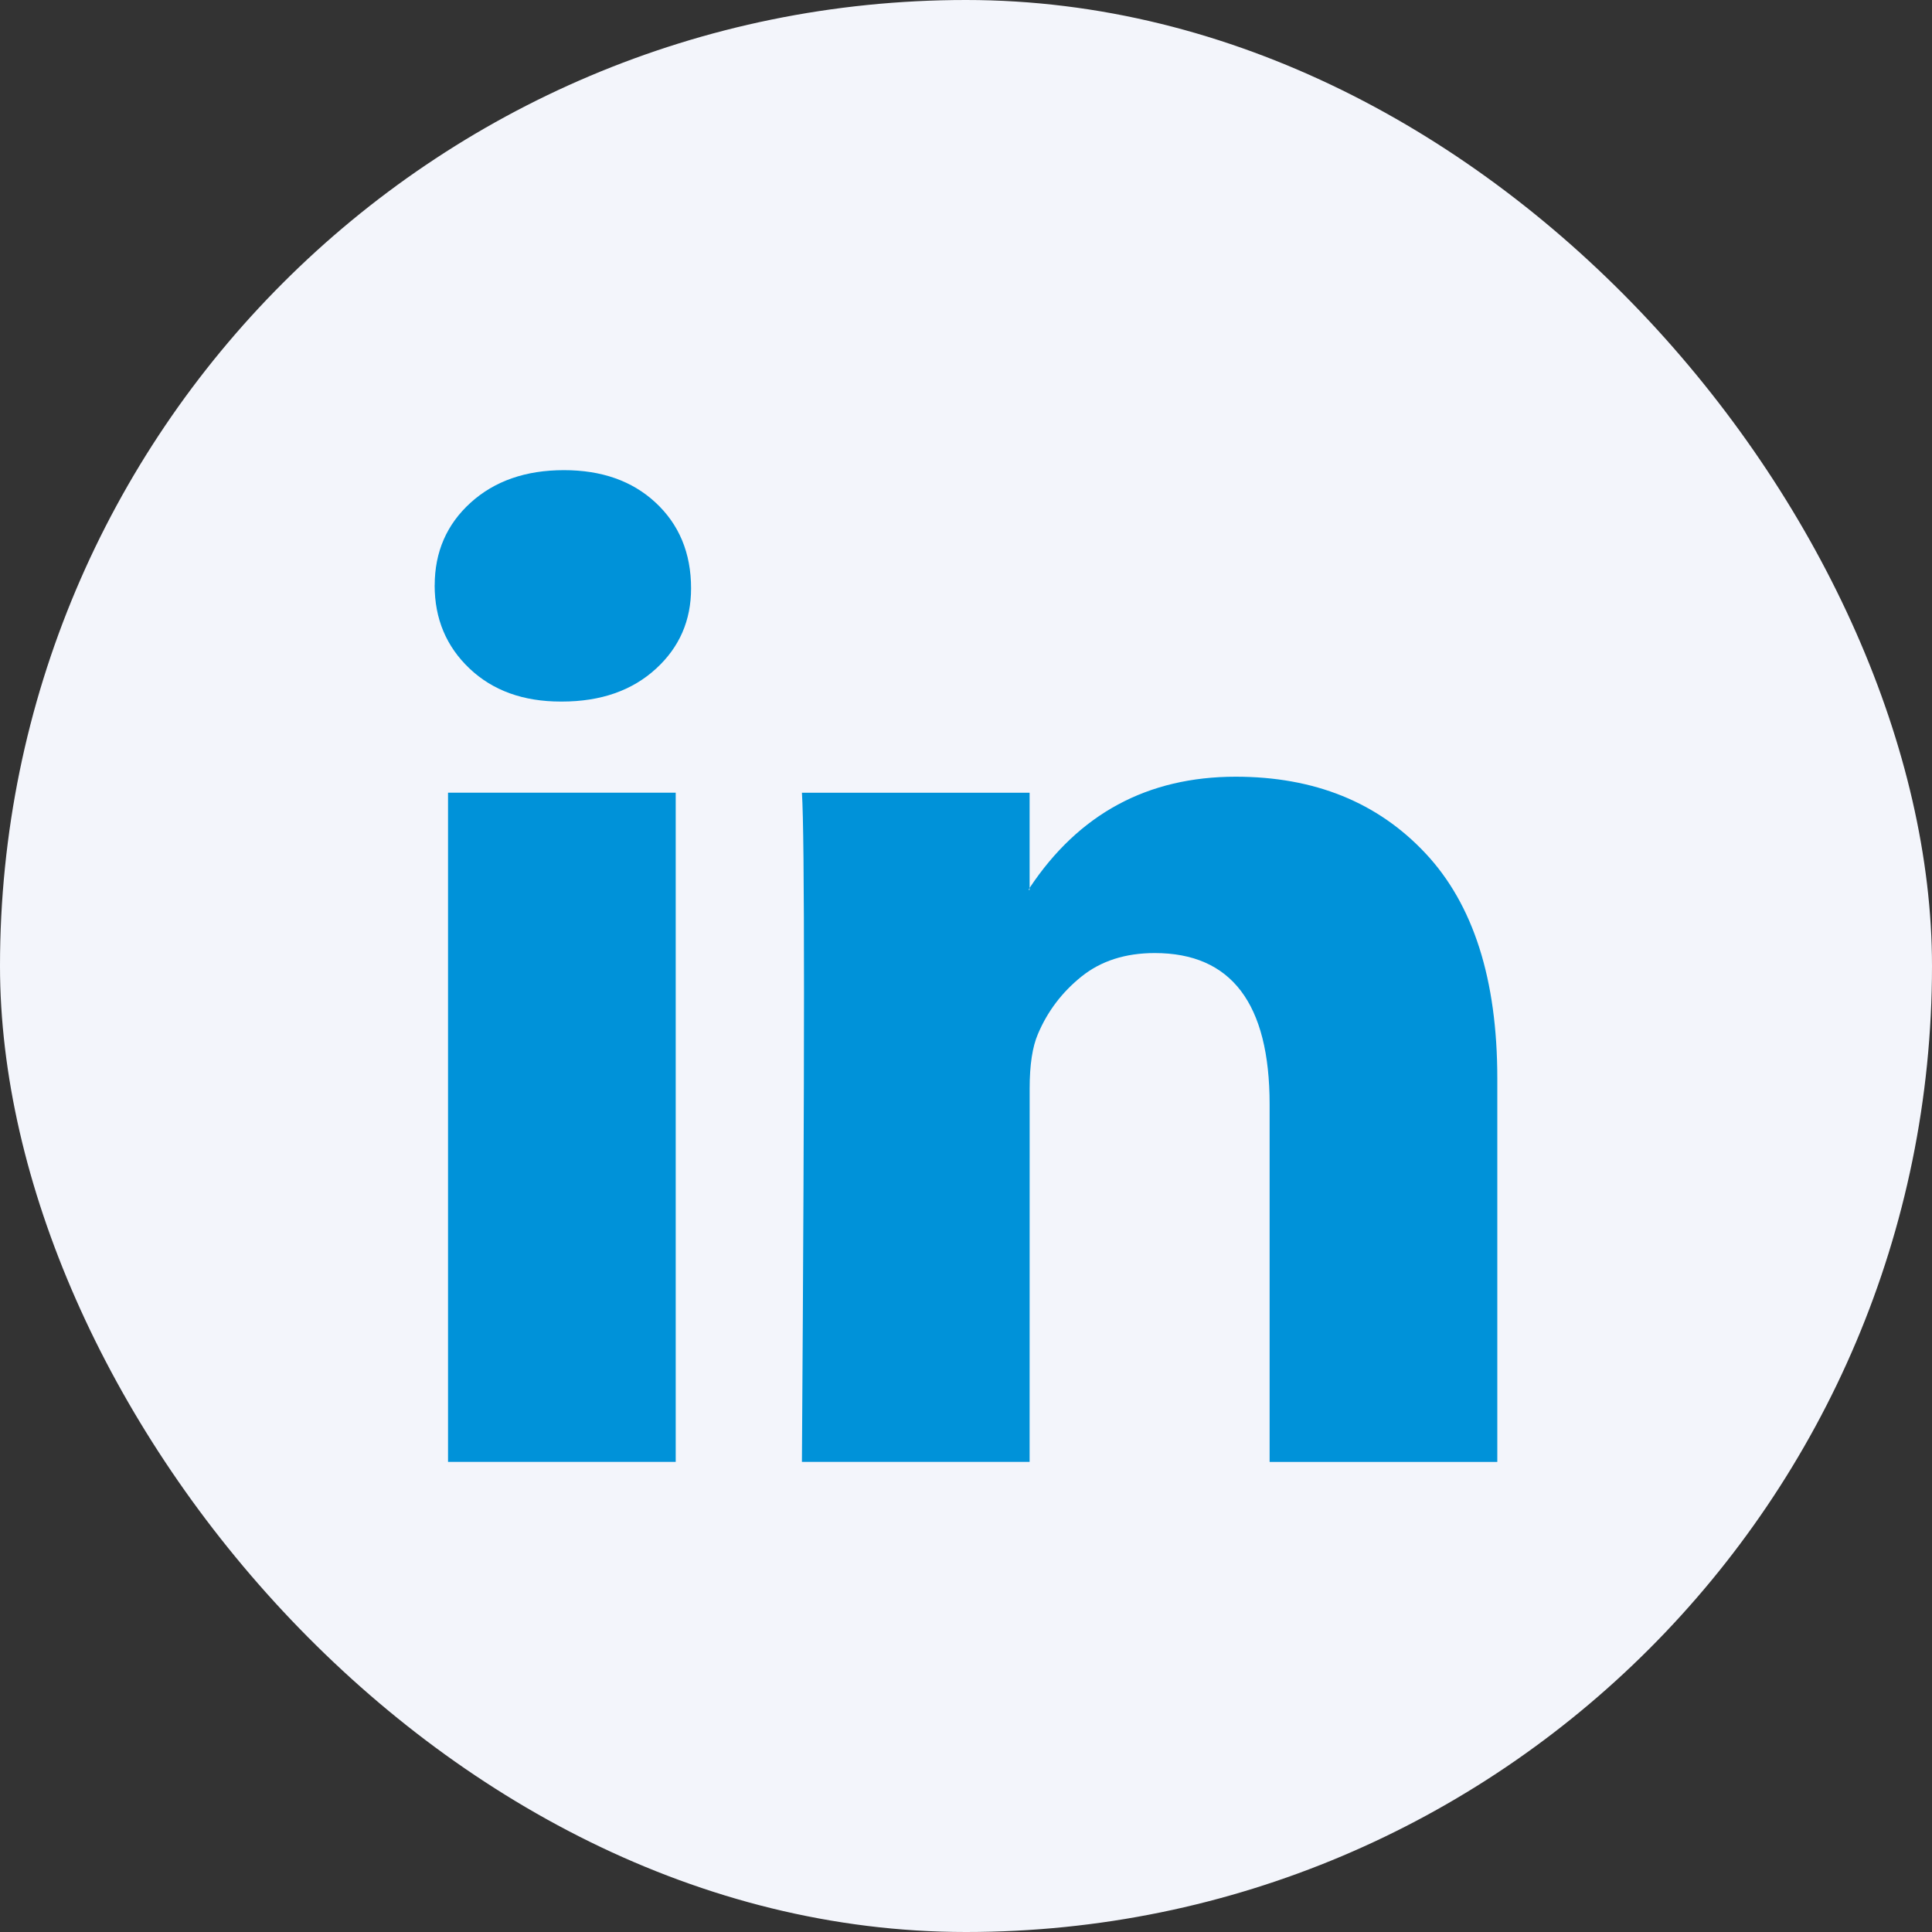
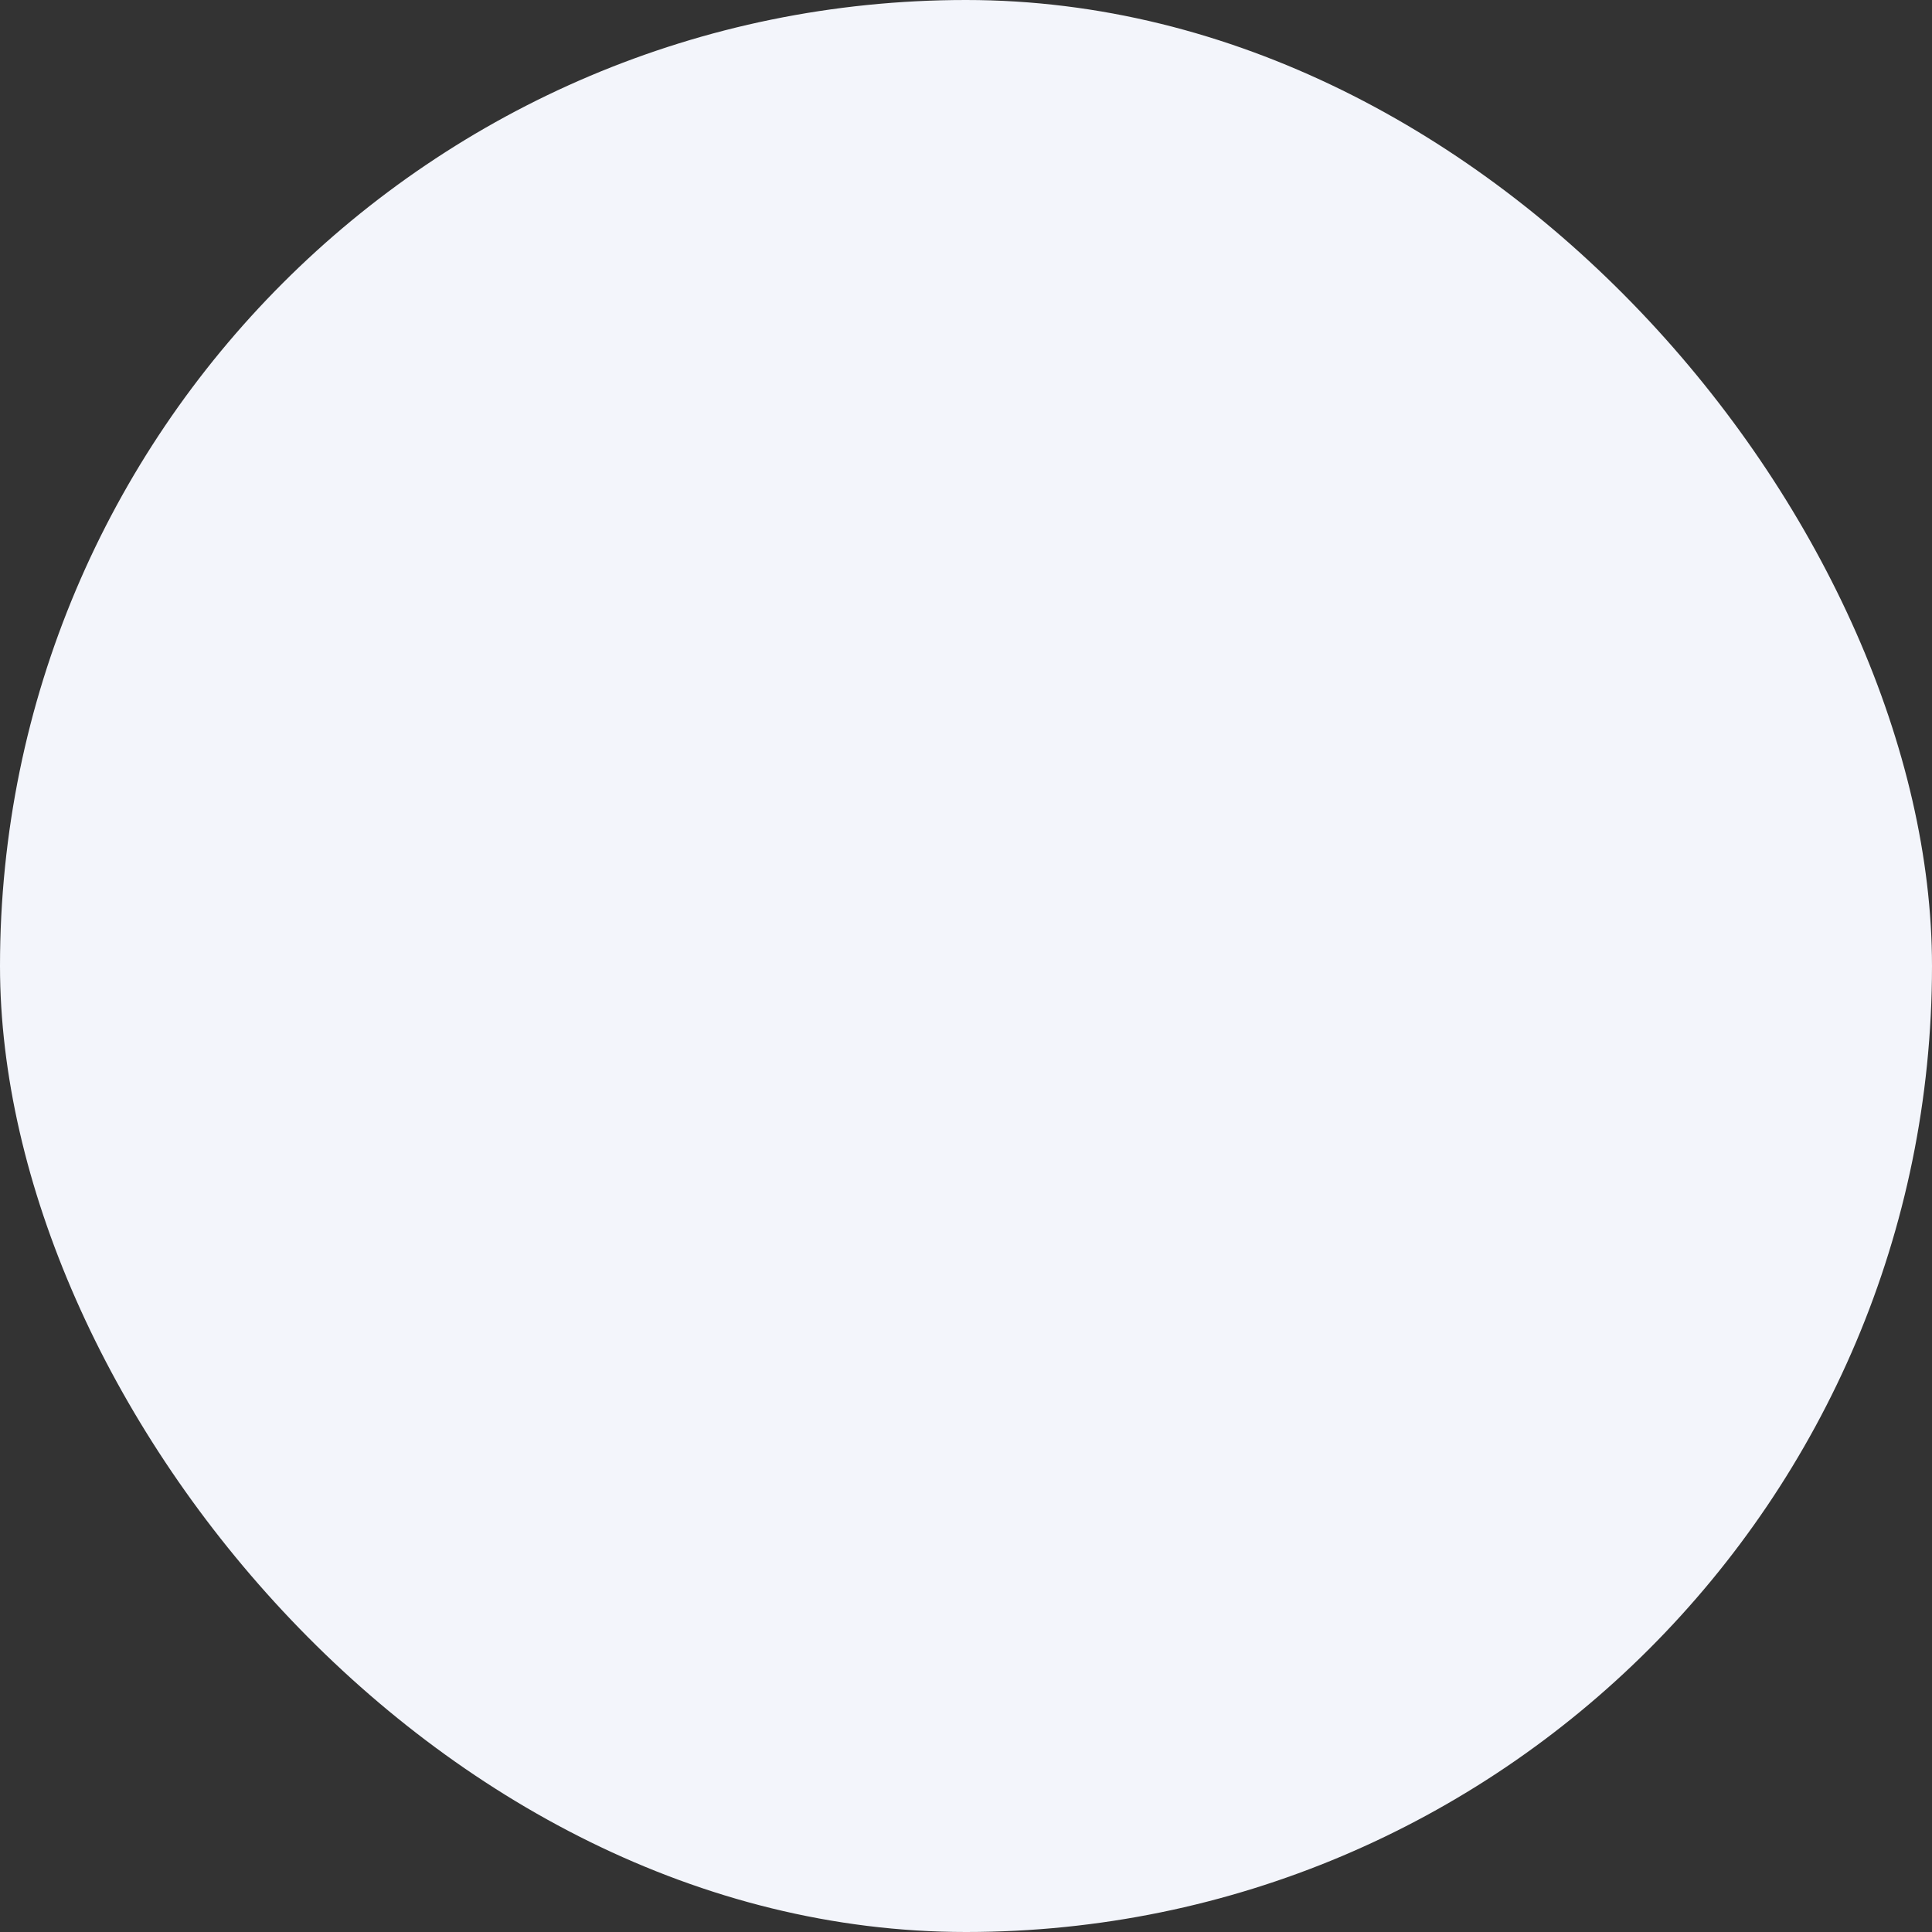
<svg xmlns="http://www.w3.org/2000/svg" fill="none" height="40" viewBox="0 0 40 40" width="40">
  <rect x="0" y="0" width="40" height="40" fill="#333333" stroke="none" />
  <rect fill="#f3f5fb" height="40" rx="20" width="40" />
-   <path clip-rule="evenodd" d="m9 12.119c0-.691.248-1.262.743-1.711.495-.449 1.14-.674 1.932-.674.779 0 1.409.221 1.89.664.495.456.743 1.051.743 1.784 0 .664-.241 1.217-.722 1.659-.495.456-1.147.684-1.954.684h-.021c-.779 0-1.409-.228-1.89-.684-.481-.456-.722-1.03-.722-1.722zm.276 18.148v-13.855h4.714v13.855zm12.041 0h-4.714c.028-4.176.043-7.418.043-9.727 0-2.309-.014-3.685-.043-4.127h4.714v1.97l-.021.042h.021v-.042c1.019-1.535 2.442-2.302 4.268-2.302 1.628 0 2.938.529 3.929 1.587.991 1.058 1.486 2.61 1.486 4.656v7.944h-4.714v-7.404c0-2.088-.793-3.132-2.378-3.132-.609 0-1.115.163-1.518.487-.404.325-.704.722-.902 1.192-.113.263-.17.636-.17 1.12z" fill="#0092d9" fill-rule="evenodd" />
</svg>